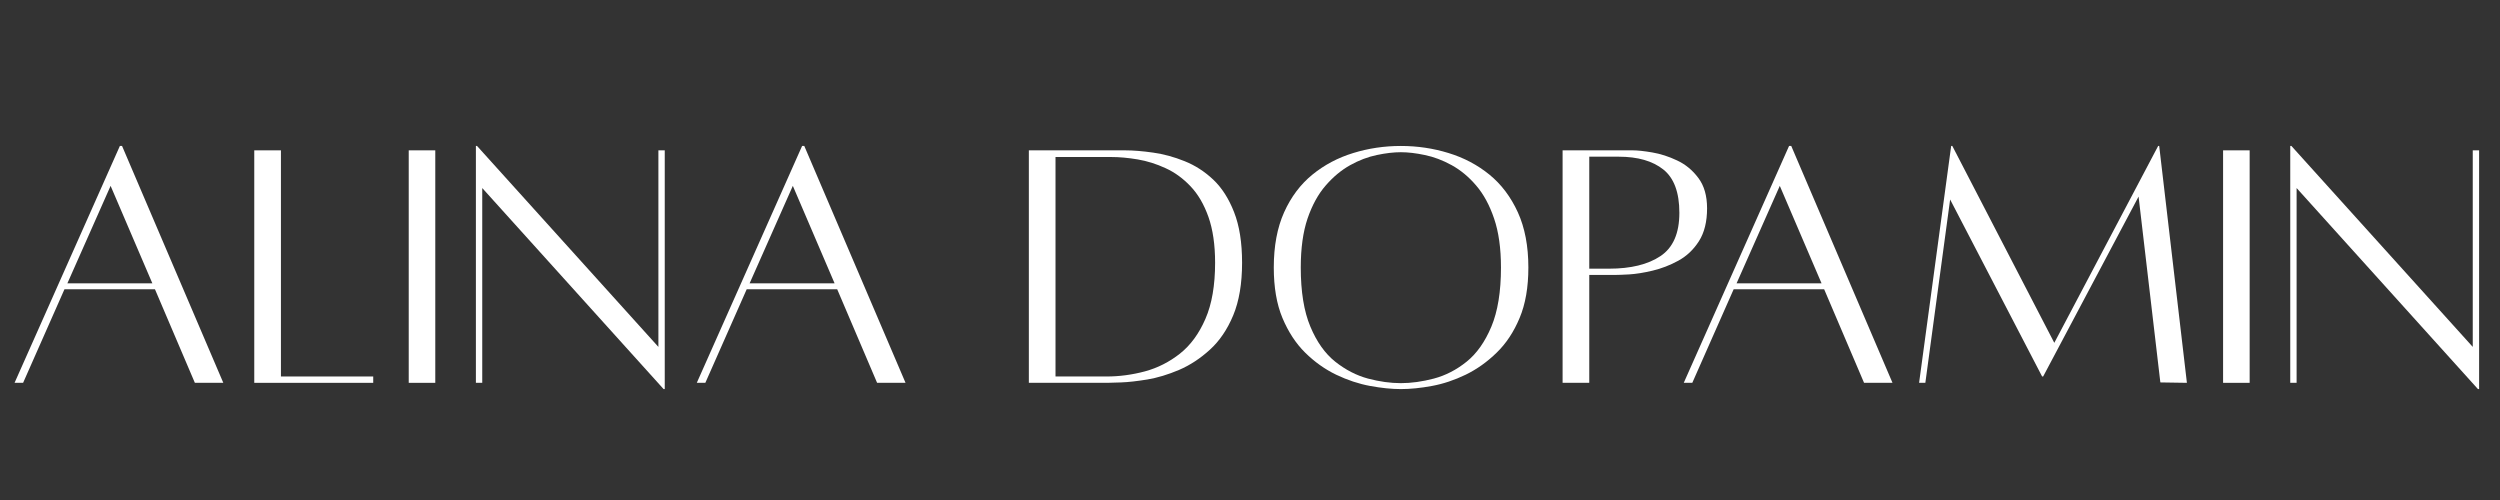
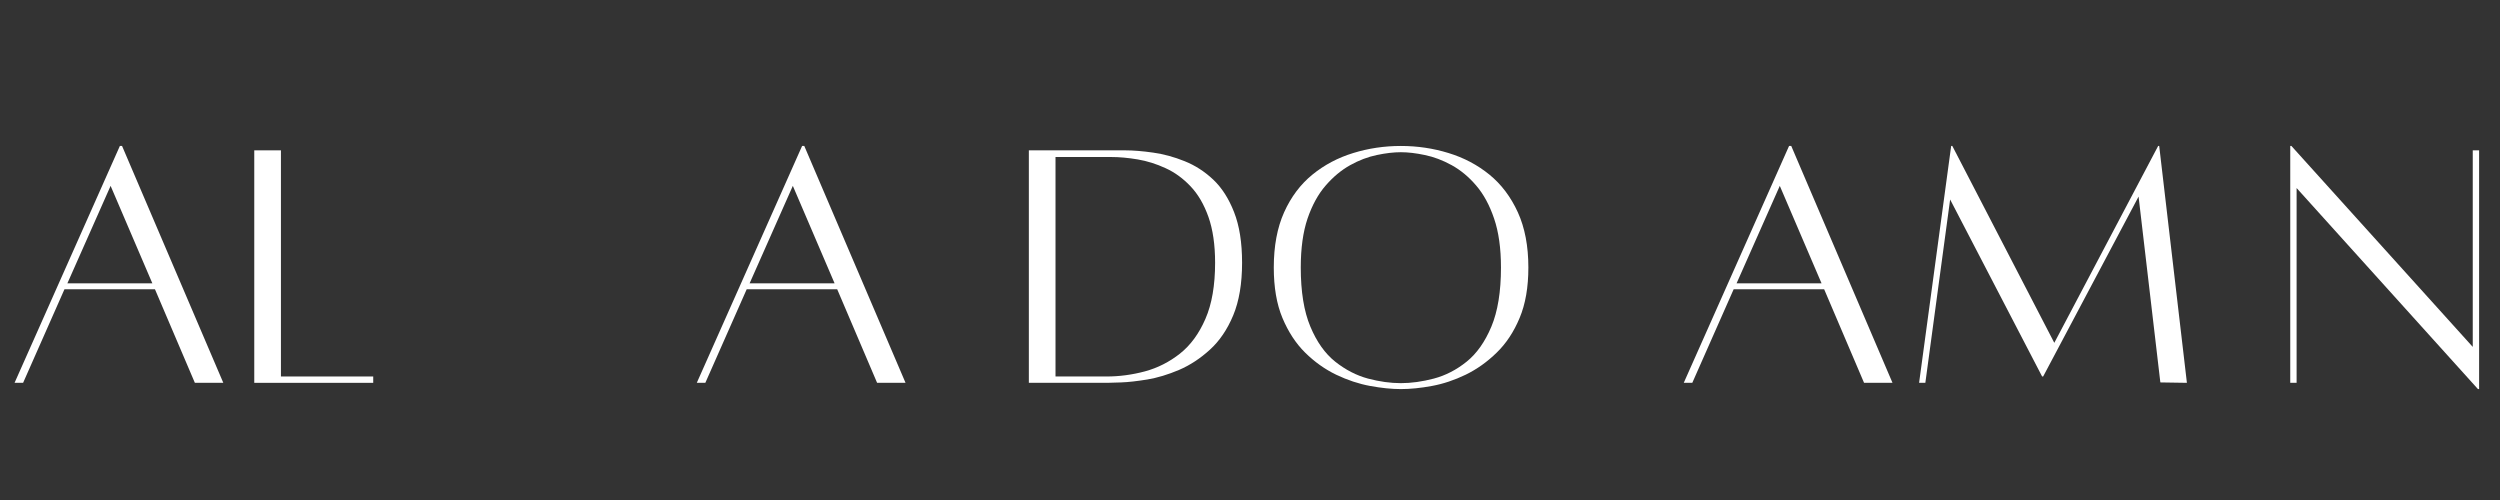
<svg xmlns="http://www.w3.org/2000/svg" width="500" zoomAndPan="magnify" viewBox="0 0 375 75" height="100" preserveAspectRatio="xMidYMid meet" version="1.0">
  <rect x="0" y="0" width="375" height="75" fill="#333333" stroke="none" />
  <defs>
    <g />
  </defs>
  <g fill="#ffffff" fill-opacity="1">
    <g transform="translate(0.246, 57.363)">
      <g>
        <path d="M 28.984 0.062 L 23 -13.969 L 9.422 -13.969 L 3.219 0.062 L 1.938 0.062 L 17.734 -35.469 L 18.062 -35.469 L 33.25 0.062 Z M 9.859 -14.859 L 22.609 -14.859 L 16.344 -29.484 Z M 9.859 -14.859 " />
      </g>
    </g>
  </g>
  <g fill="#ffffff" fill-opacity="1">
    <g transform="translate(35.484, 57.363)">
      <g>
        <path d="M 6.656 -0.891 L 20.5 -0.891 L 20.5 0.062 L 2.656 0.062 L 2.656 -34.812 L 6.656 -34.812 Z M 6.656 -0.891 " />
      </g>
    </g>
  </g>
  <g fill="#ffffff" fill-opacity="1">
    <g transform="translate(58.09, 57.363)">
      <g>
-         <path d="M 3.219 0.062 L 3.219 -34.812 L 7.203 -34.812 L 7.203 0.062 Z M 3.219 0.062 " />
-       </g>
+         </g>
    </g>
  </g>
  <g fill="#ffffff" fill-opacity="1">
    <g transform="translate(68.728, 57.363)">
      <g>
-         <path d="M 30.984 -34.812 L 30.984 1 L 30.812 1 L 3.609 -29.156 L 3.609 0.062 L 2.656 0.062 L 2.656 -35.469 L 2.828 -35.469 L 30.031 -5.328 L 30.031 -34.812 Z M 30.984 -34.812 " />
-       </g>
+         </g>
    </g>
  </g>
  <g fill="#ffffff" fill-opacity="1">
    <g transform="translate(102.581, 57.363)">
      <g>
-         <path d="M 28.984 0.062 L 23 -13.969 L 9.422 -13.969 L 3.219 0.062 L 1.938 0.062 L 17.734 -35.469 L 18.062 -35.469 L 33.25 0.062 Z M 9.859 -14.859 L 22.609 -14.859 L 16.344 -29.484 Z M 9.859 -14.859 " />
+         <path d="M 28.984 0.062 L 23 -13.969 L 9.422 -13.969 L 3.219 0.062 L 1.938 0.062 L 17.734 -35.469 L 18.062 -35.469 L 33.25 0.062 Z M 9.859 -14.859 L 22.609 -14.859 L 16.344 -29.484 Z " />
      </g>
    </g>
  </g>
  <g fill="#ffffff" fill-opacity="1">
    <g transform="translate(137.82, 57.363)">
      <g />
    </g>
  </g>
  <g fill="#ffffff" fill-opacity="1">
    <g transform="translate(151.671, 57.363)">
      <g>
        <path d="M 17.062 -34.812 C 18.32 -34.812 19.738 -34.695 21.312 -34.469 C 22.883 -34.25 24.453 -33.82 26.016 -33.188 C 27.586 -32.562 29.02 -31.641 30.312 -30.422 C 31.602 -29.203 32.645 -27.578 33.438 -25.547 C 34.238 -23.516 34.641 -20.984 34.641 -17.953 C 34.641 -14.816 34.195 -12.188 33.312 -10.062 C 32.426 -7.938 31.258 -6.219 29.812 -4.906 C 28.375 -3.594 26.832 -2.582 25.188 -1.875 C 23.539 -1.176 21.953 -0.695 20.422 -0.438 C 18.891 -0.188 17.578 -0.039 16.484 0 C 15.398 0.039 14.707 0.062 14.406 0.062 L 2.656 0.062 L 2.656 -34.812 Z M 14.359 -0.891 C 16.242 -0.891 18.145 -1.145 20.062 -1.656 C 21.977 -2.176 23.727 -3.062 25.312 -4.312 C 26.906 -5.57 28.18 -7.312 29.141 -9.531 C 30.109 -11.75 30.594 -14.555 30.594 -17.953 C 30.594 -20.648 30.258 -22.941 29.594 -24.828 C 28.926 -26.711 28.031 -28.242 26.906 -29.422 C 25.781 -30.609 24.531 -31.516 23.156 -32.141 C 21.789 -32.773 20.395 -33.211 18.969 -33.453 C 17.551 -33.691 16.219 -33.812 14.969 -33.812 L 6.656 -33.812 L 6.656 -0.891 Z M 14.359 -0.891 " />
      </g>
    </g>
  </g>
  <g fill="#ffffff" fill-opacity="1">
    <g transform="translate(188.849, 57.363)">
      <g>
        <path d="M 21.281 -35.469 C 23.758 -35.469 26.145 -35.113 28.438 -34.406 C 30.727 -33.707 32.77 -32.629 34.562 -31.172 C 36.352 -29.711 37.773 -27.828 38.828 -25.516 C 39.879 -23.211 40.406 -20.453 40.406 -17.234 C 40.406 -14.273 39.969 -11.754 39.094 -9.672 C 38.227 -7.586 37.082 -5.852 35.656 -4.469 C 34.238 -3.082 32.688 -1.977 31 -1.156 C 29.32 -0.344 27.633 0.219 25.938 0.531 C 24.238 0.844 22.688 1 21.281 1 C 19.914 1 18.379 0.844 16.672 0.531 C 14.973 0.219 13.273 -0.344 11.578 -1.156 C 9.879 -1.977 8.328 -3.082 6.922 -4.469 C 5.523 -5.852 4.391 -7.586 3.516 -9.672 C 2.648 -11.754 2.219 -14.273 2.219 -17.234 C 2.219 -20.453 2.734 -23.211 3.766 -25.516 C 4.805 -27.828 6.223 -29.711 8.016 -31.172 C 9.805 -32.629 11.844 -33.707 14.125 -34.406 C 16.414 -35.113 18.801 -35.469 21.281 -35.469 Z M 21.281 0.109 C 22.832 0.109 24.484 -0.117 26.234 -0.578 C 27.992 -1.047 29.629 -1.891 31.141 -3.109 C 32.66 -4.328 33.898 -6.082 34.859 -8.375 C 35.816 -10.664 36.297 -13.617 36.297 -17.234 C 36.297 -20.117 35.953 -22.566 35.266 -24.578 C 34.586 -26.586 33.691 -28.238 32.578 -29.531 C 31.473 -30.832 30.242 -31.852 28.891 -32.594 C 27.547 -33.332 26.207 -33.836 24.875 -34.109 C 23.551 -34.391 22.352 -34.531 21.281 -34.531 C 20.207 -34.531 19.004 -34.391 17.672 -34.109 C 16.348 -33.836 15.02 -33.332 13.688 -32.594 C 12.352 -31.852 11.125 -30.832 10 -29.531 C 8.875 -28.238 7.969 -26.586 7.281 -24.578 C 6.602 -22.566 6.266 -20.117 6.266 -17.234 C 6.266 -13.617 6.742 -10.664 7.703 -8.375 C 8.66 -6.082 9.906 -4.328 11.438 -3.109 C 12.977 -1.891 14.613 -1.047 16.344 -0.578 C 18.082 -0.117 19.727 0.109 21.281 0.109 Z M 21.281 0.109 " />
      </g>
    </g>
  </g>
  <g fill="#ffffff" fill-opacity="1">
    <g transform="translate(231.733, 57.363)">
      <g>
-         <path d="M 13.188 -34.812 C 13.895 -34.812 14.863 -34.707 16.094 -34.5 C 17.332 -34.289 18.578 -33.891 19.828 -33.297 C 21.086 -32.711 22.148 -31.836 23.016 -30.672 C 23.891 -29.516 24.328 -27.992 24.328 -26.109 C 24.328 -24.109 23.922 -22.469 23.109 -21.188 C 22.297 -19.914 21.258 -18.938 20 -18.25 C 18.75 -17.57 17.469 -17.078 16.156 -16.766 C 14.844 -16.453 13.676 -16.266 12.656 -16.203 C 11.645 -16.148 10.973 -16.125 10.641 -16.125 L 6.656 -16.125 L 6.656 0.062 L 2.656 0.062 L 2.656 -34.812 C 2.656 -34.812 3.07 -34.812 3.906 -34.812 C 4.738 -34.812 5.742 -34.812 6.922 -34.812 C 8.109 -34.812 9.281 -34.812 10.438 -34.812 C 11.602 -34.812 12.52 -34.812 13.188 -34.812 Z M 9.641 -17.062 C 12.891 -17.062 15.457 -17.691 17.344 -18.953 C 19.227 -20.211 20.172 -22.375 20.172 -25.438 C 20.172 -28.5 19.367 -30.664 17.766 -31.938 C 16.16 -33.219 13.93 -33.859 11.078 -33.859 L 6.656 -33.859 L 6.656 -17.062 Z M 9.641 -17.062 " />
-       </g>
+         </g>
    </g>
  </g>
  <g fill="#ffffff" fill-opacity="1">
    <g transform="translate(250.625, 57.363)">
      <g>
        <path d="M 28.984 0.062 L 23 -13.969 L 9.422 -13.969 L 3.219 0.062 L 1.938 0.062 L 17.734 -35.469 L 18.062 -35.469 L 33.25 0.062 Z M 9.859 -14.859 L 22.609 -14.859 L 16.344 -29.484 Z M 9.859 -14.859 " />
      </g>
    </g>
  </g>
  <g fill="#ffffff" fill-opacity="1">
    <g transform="translate(285.864, 57.363)">
      <g>
        <path d="M 38.016 -35.469 L 42.172 0.062 L 38.188 0 L 34.922 -27.875 L 20.609 -0.891 L 20.453 -0.891 L 6.656 -27.438 L 2.938 0.062 L 2 0.062 L 6.812 -35.469 L 6.984 -35.469 L 22.281 -5.938 L 37.859 -35.469 Z M 38.016 -35.469 " />
      </g>
    </g>
  </g>
  <g fill="#ffffff" fill-opacity="1">
    <g transform="translate(330.244, 57.363)">
      <g>
-         <path d="M 3.219 0.062 L 3.219 -34.812 L 7.203 -34.812 L 7.203 0.062 Z M 3.219 0.062 " />
-       </g>
+         </g>
    </g>
  </g>
  <g fill="#ffffff" fill-opacity="1">
    <g transform="translate(340.882, 57.363)">
      <g>
        <path d="M 30.984 -34.812 L 30.984 1 L 30.812 1 L 3.609 -29.156 L 3.609 0.062 L 2.656 0.062 L 2.656 -35.469 L 2.828 -35.469 L 30.031 -5.328 L 30.031 -34.812 Z M 30.984 -34.812 " />
      </g>
    </g>
  </g>
</svg>